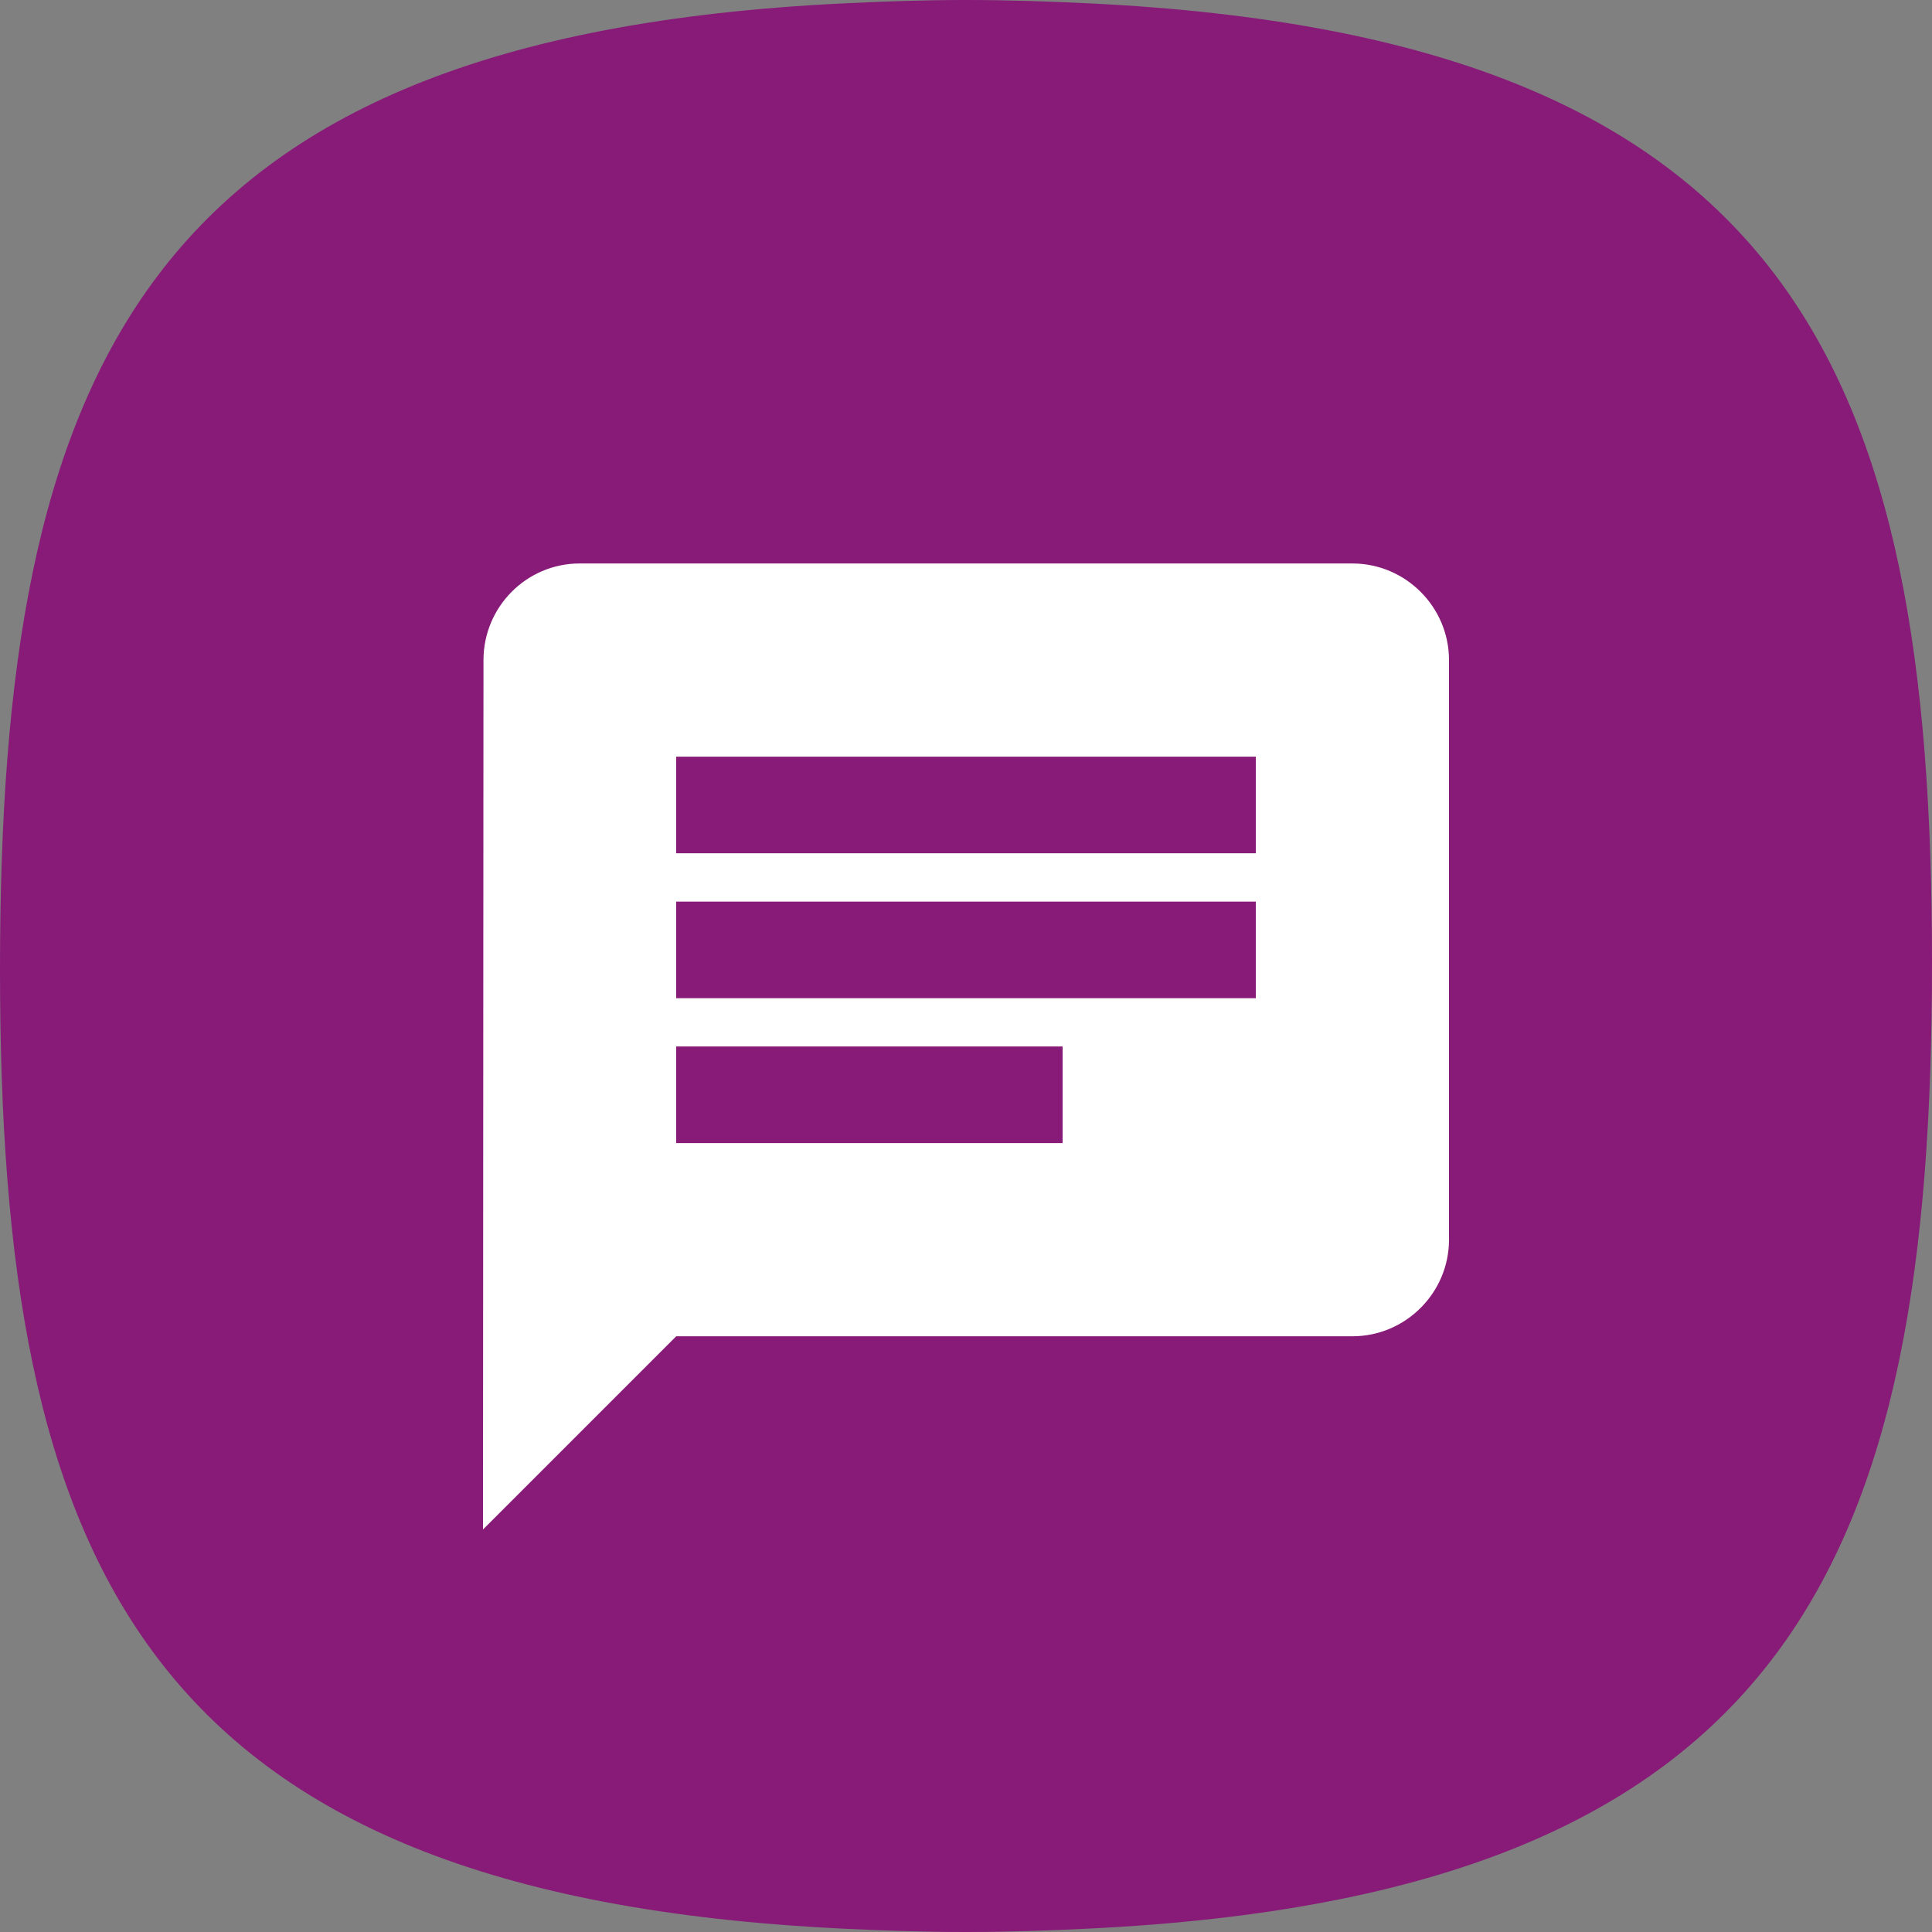
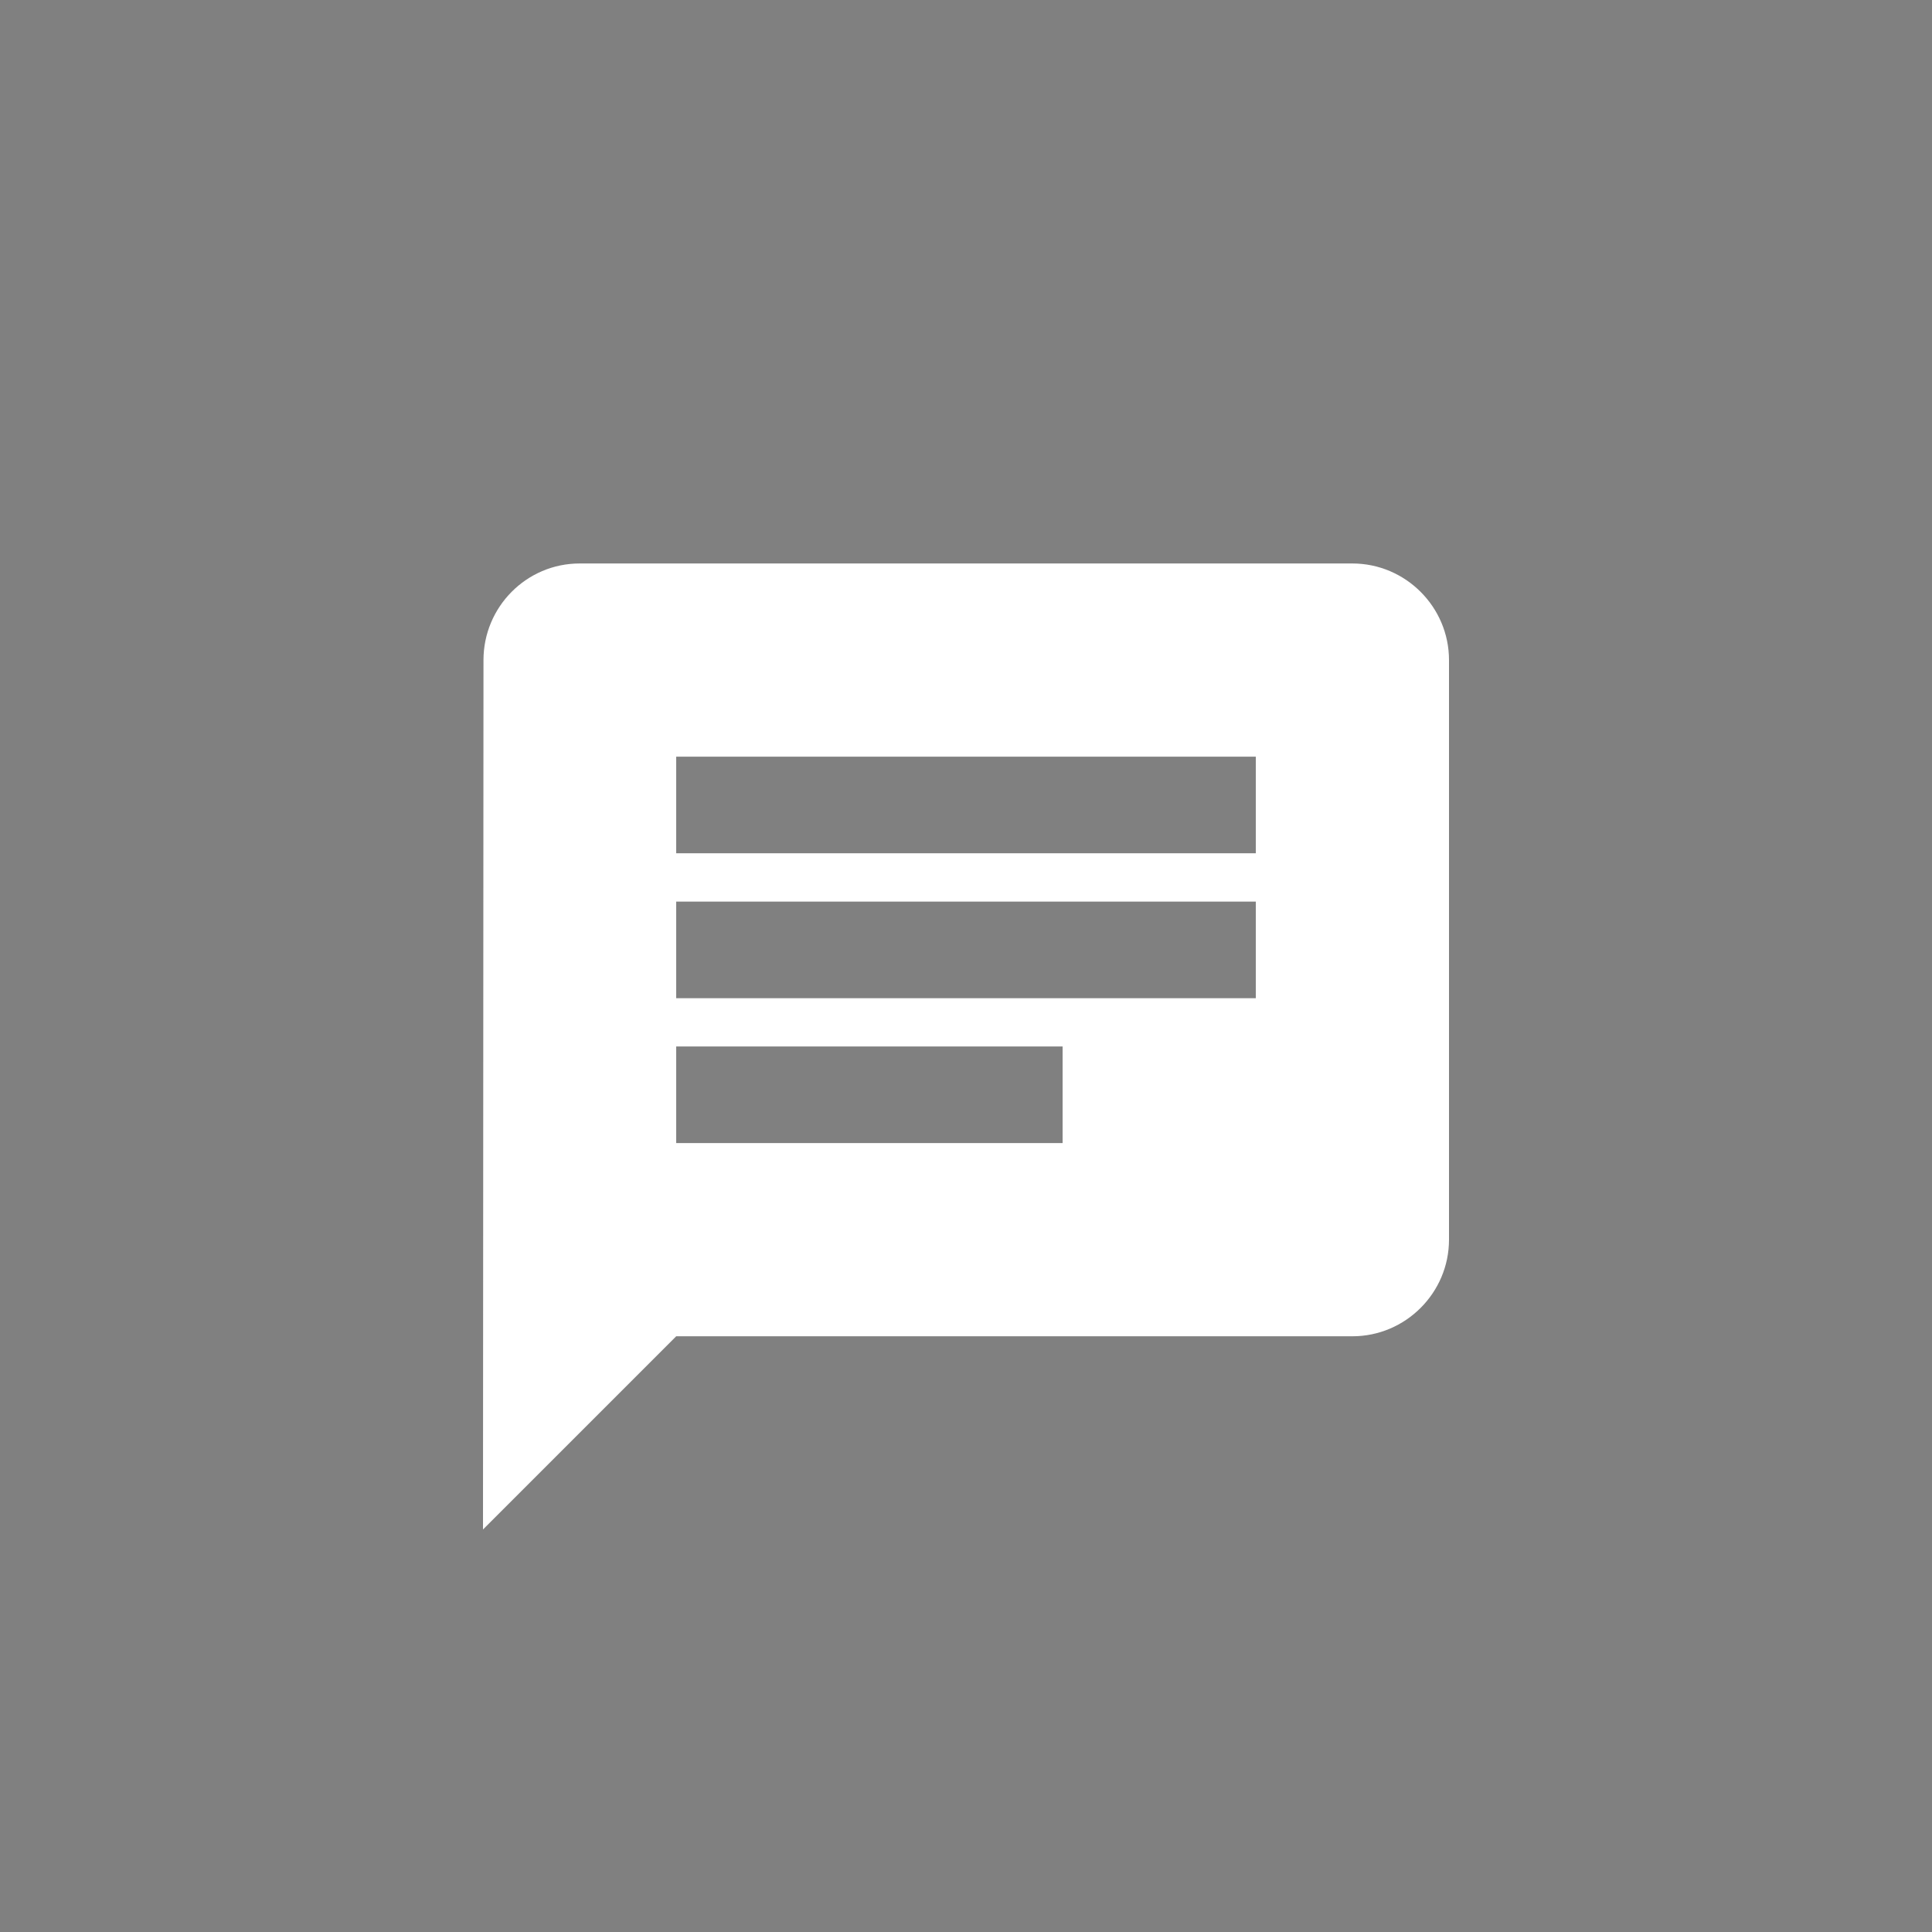
<svg xmlns="http://www.w3.org/2000/svg" width="32px" height="32px" viewBox="0 0 32 32" version="1.1">
  <rect x="0" y="0" width="32" height="32" fill="#808080" stroke="none" />
  <title>Chatt-center</title>
  <g id="Design" stroke="none" stroke-width="1" fill="none" fill-rule="evenodd">
    <g id="Kontakta-oss-desktop" transform="translate(-640, -361)">
      <g id="Group-2" transform="translate(610, 318)">
        <g id="Group" transform="translate(30, 41)">
          <g id="Chatt-center" transform="translate(0, 2)">
-             <path d="M16.002,0 C15.288,0 14.624,0.024 13.973,0.056 C2.304,0.618 0,6.193 0,16.06 C0,25.851 2.304,31.386 13.973,31.945 C14.624,31.976 15.288,32 15.998,32 C16.713,32 17.376,31.976 18.027,31.944 C29.696,31.382 32,25.807 32,15.94 C32,6.149 29.696,0.614 18.027,0.055 C17.376,0.024 16.713,0 16.002,0 Z" id="Blobb" fill="#881B78" fill-rule="nonzero" />
            <path d="M22.4,9.333 L9.6,9.333 C8.72,9.333 8.008,10.053 8.008,10.933 L8,25.333 L11.2,22.133 L22.4,22.133 C23.28,22.133 24,21.413 24,20.533 L24,10.933 C24,10.053 23.28,9.333 22.4,9.333 L22.4,9.333 Z M11.2,14.933 L20.8,14.933 L20.8,16.533 L11.2,16.533 L11.2,14.933 L11.2,14.933 Z M17.6,18.933 L11.2,18.933 L11.2,17.333 L17.6,17.333 L17.6,18.933 L17.6,18.933 Z M20.8,14.133 L11.2,14.133 L11.2,12.533 L20.8,12.533 L20.8,14.133 L20.8,14.133 Z" id="Ikon" fill="#FFFFFF" />
          </g>
        </g>
      </g>
    </g>
  </g>
</svg>